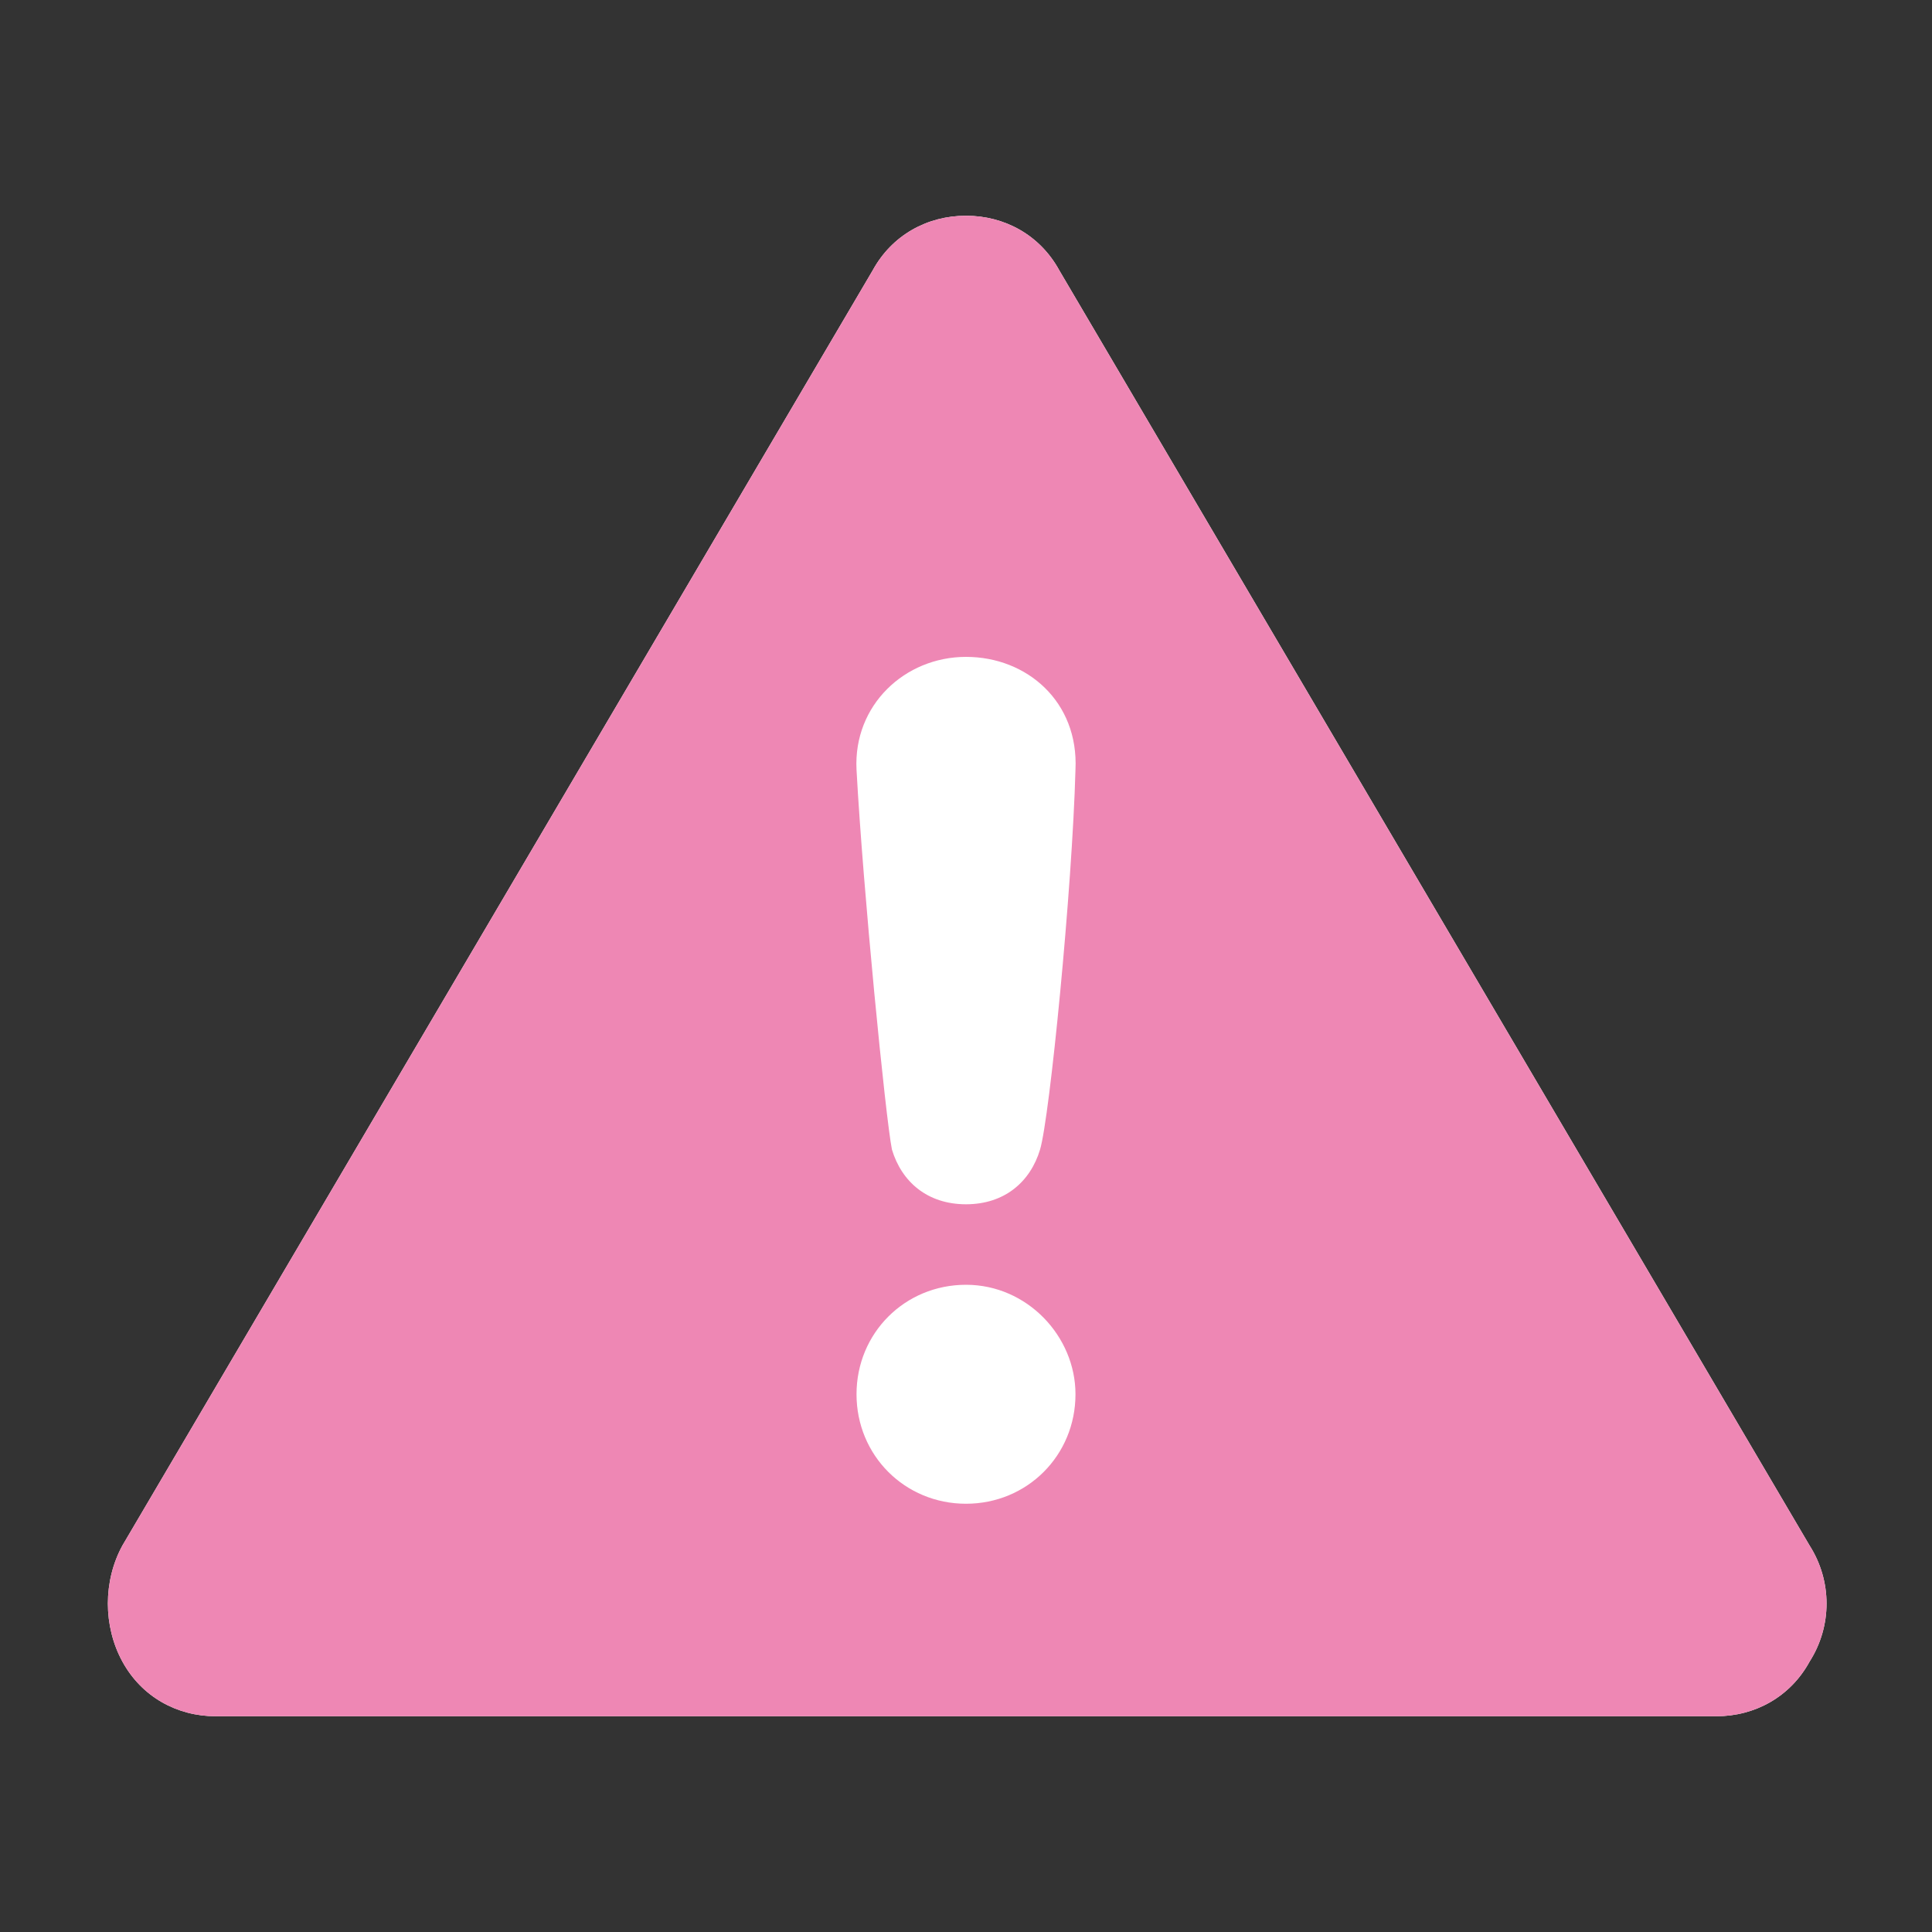
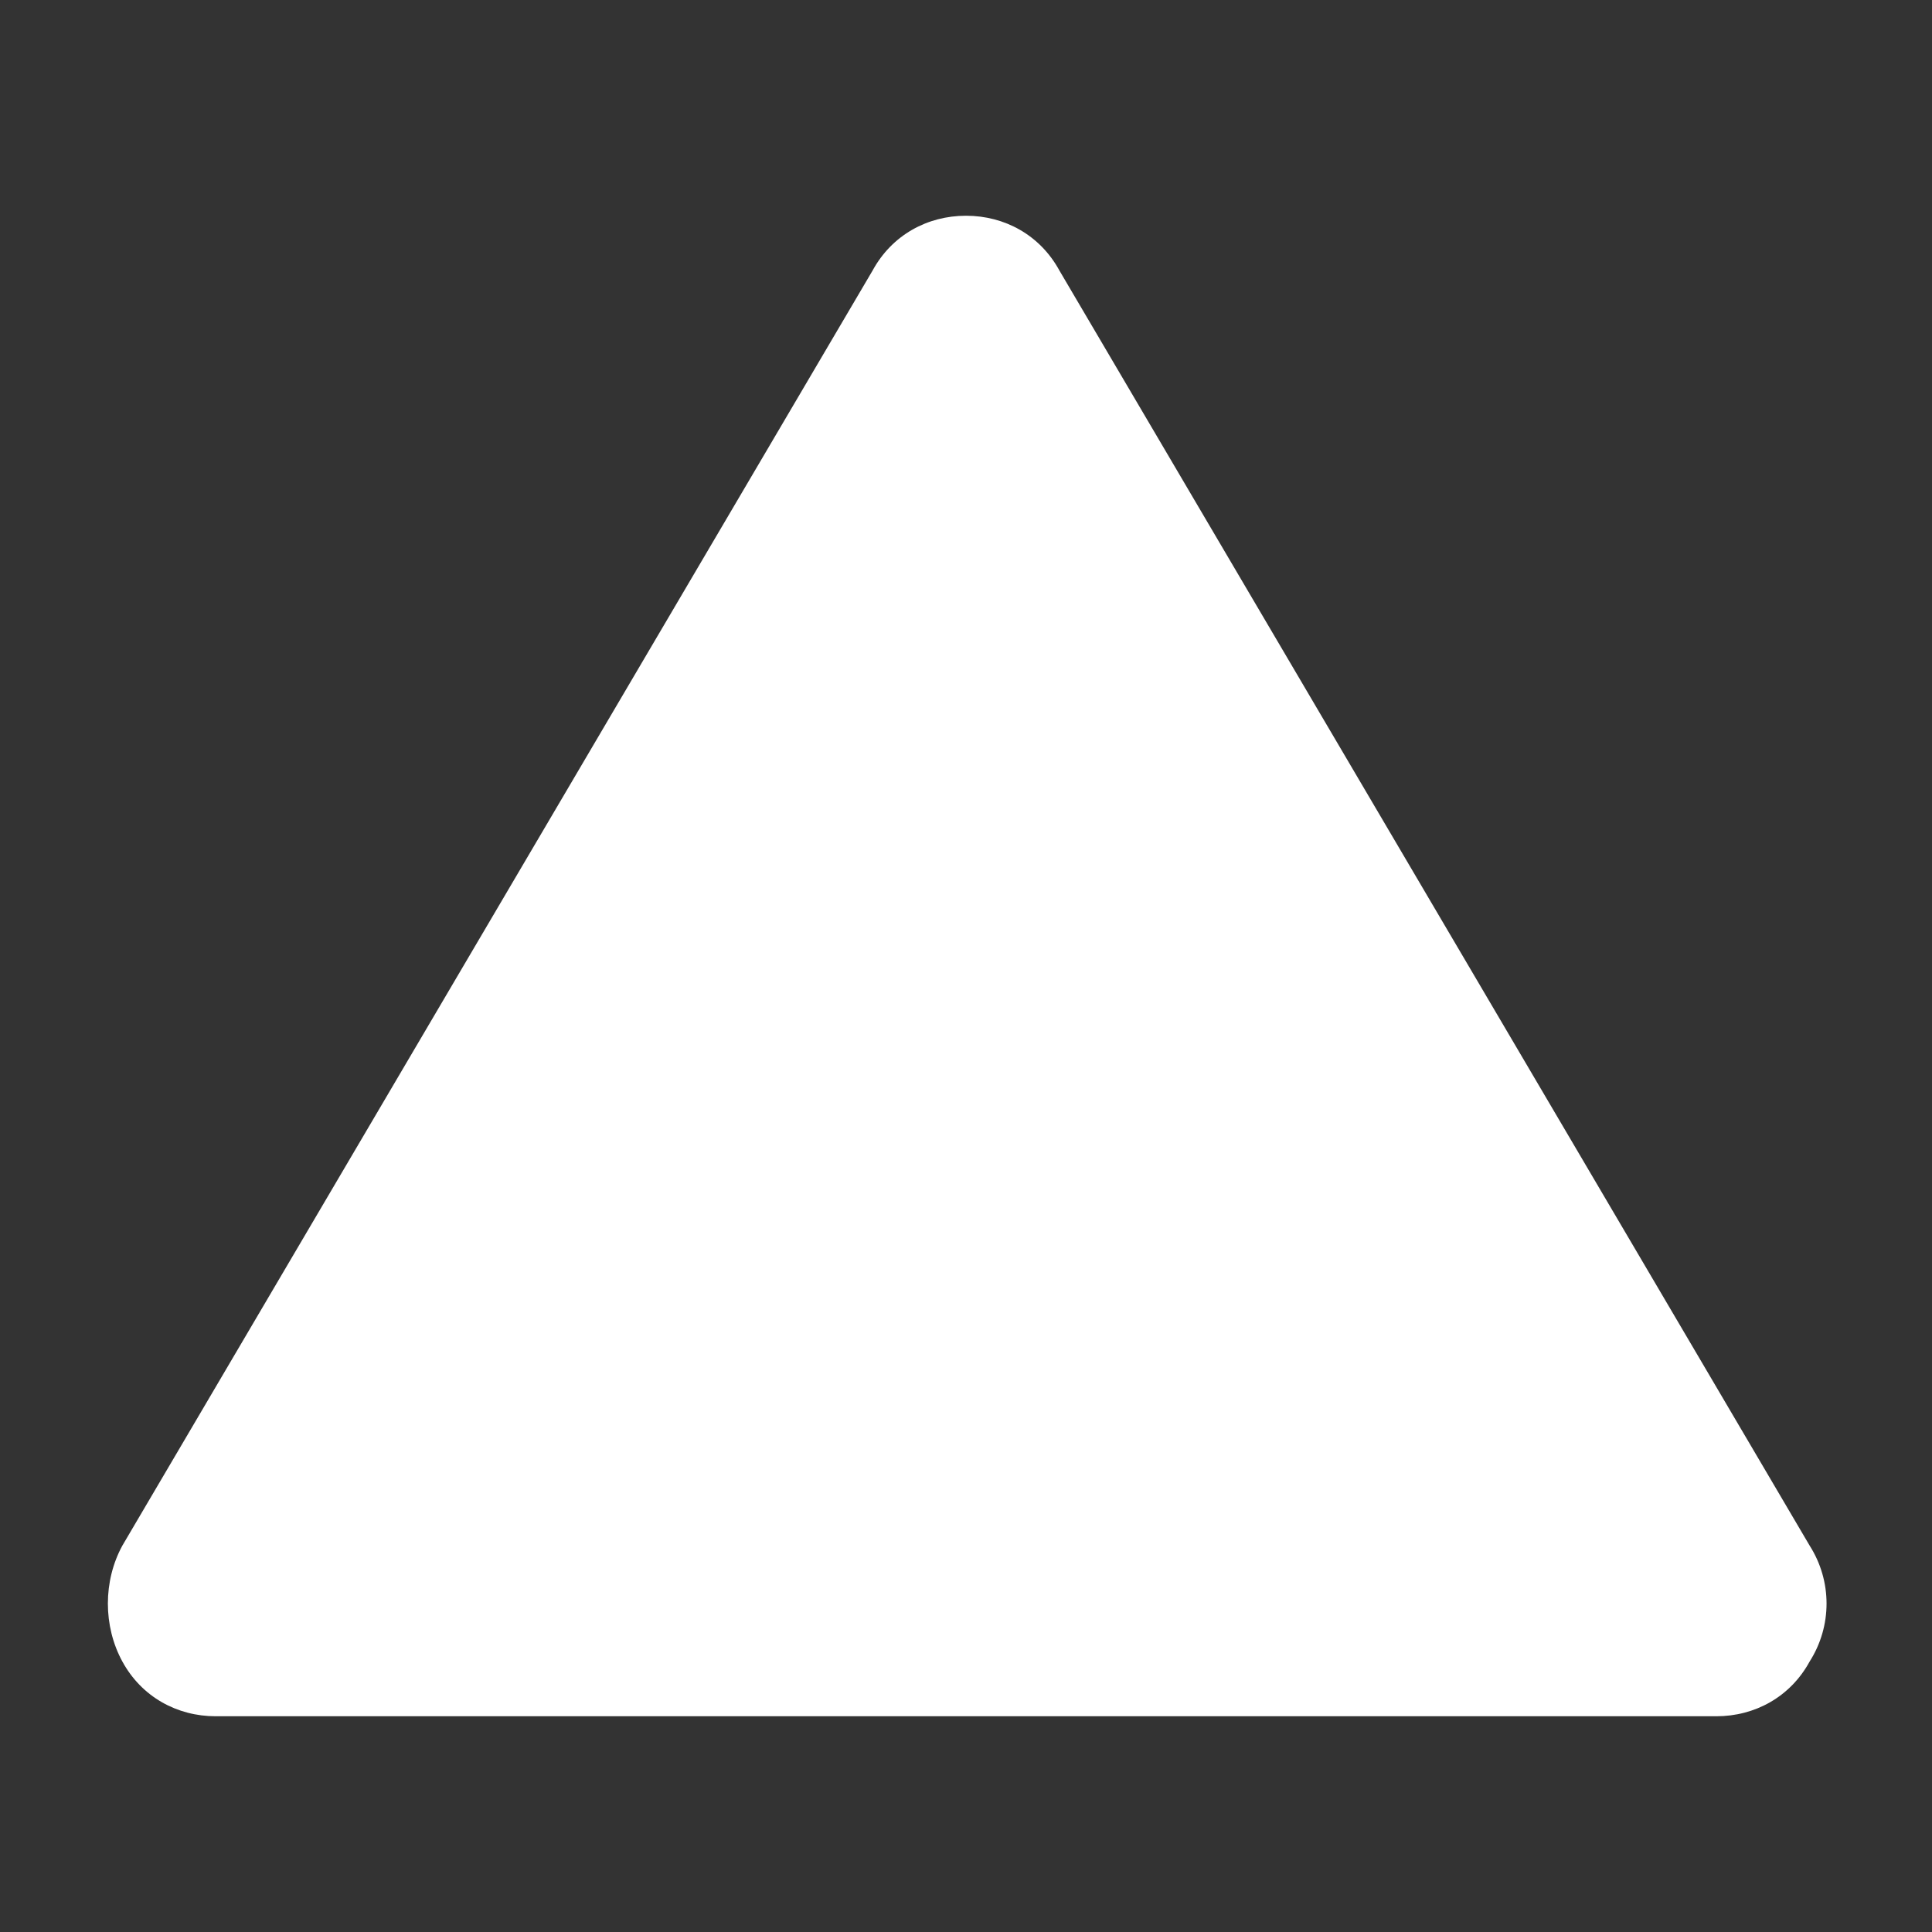
<svg xmlns="http://www.w3.org/2000/svg" version="1.1" id="レイヤー_1" x="0px" y="0px" width="60px" height="60px" viewBox="0 0 60 60" style="enable-background:new 0 0 60 60;" xml:space="preserve">
  <rect x="0" y="0" width="60" height="60" fill="#333333" stroke="none" />
  <style type="text/css">
	.st0{fill:#FFFFFF;}
	.st1{fill:#EE87B4;}
</style>
  <g>
    <path class="st0" d="M53.3,53.3H6.7c-1.2,0-2.3-0.6-2.9-1.7c-0.6-1.1-0.6-2.5,0-3.6L27.1,8.4c0.6-1.1,1.7-1.7,2.9-1.7c0,0,0,0,0,0   c1.2,0,2.3,0.6,2.9,1.7L56.2,48c0.7,1.1,0.7,2.5,0,3.6C55.6,52.7,54.5,53.3,53.3,53.3z" />
    <g>
-       <path class="st1" d="M53.3,53.3H6.7c-1.2,0-2.3-0.6-2.9-1.7c-0.6-1.1-0.6-2.5,0-3.6L27.1,8.4c0.6-1.1,1.7-1.7,2.9-1.7c0,0,0,0,0,0    c1.2,0,2.3,0.6,2.9,1.7L56.2,48c0.7,1.1,0.7,2.5,0,3.6C55.6,52.7,54.5,53.3,53.3,53.3z" />
      <path class="st0" d="M30,39.9c-1.9,0-3.4,1.5-3.4,3.4c0,1.9,1.5,3.4,3.4,3.4c1.9,0,3.4-1.5,3.4-3.4C33.4,41.5,31.9,39.9,30,39.9z" />
      <path class="st0" d="M30,37.4c1.2,0,2-0.7,2.3-1.7c0.3-1,1-8.1,1.1-11.8c0.1-2.1-1.5-3.5-3.4-3.5s-3.5,1.5-3.4,3.5    c0.2,3.7,0.9,10.8,1.1,11.8C28,36.7,28.8,37.4,30,37.4z" />
    </g>
  </g>
</svg>